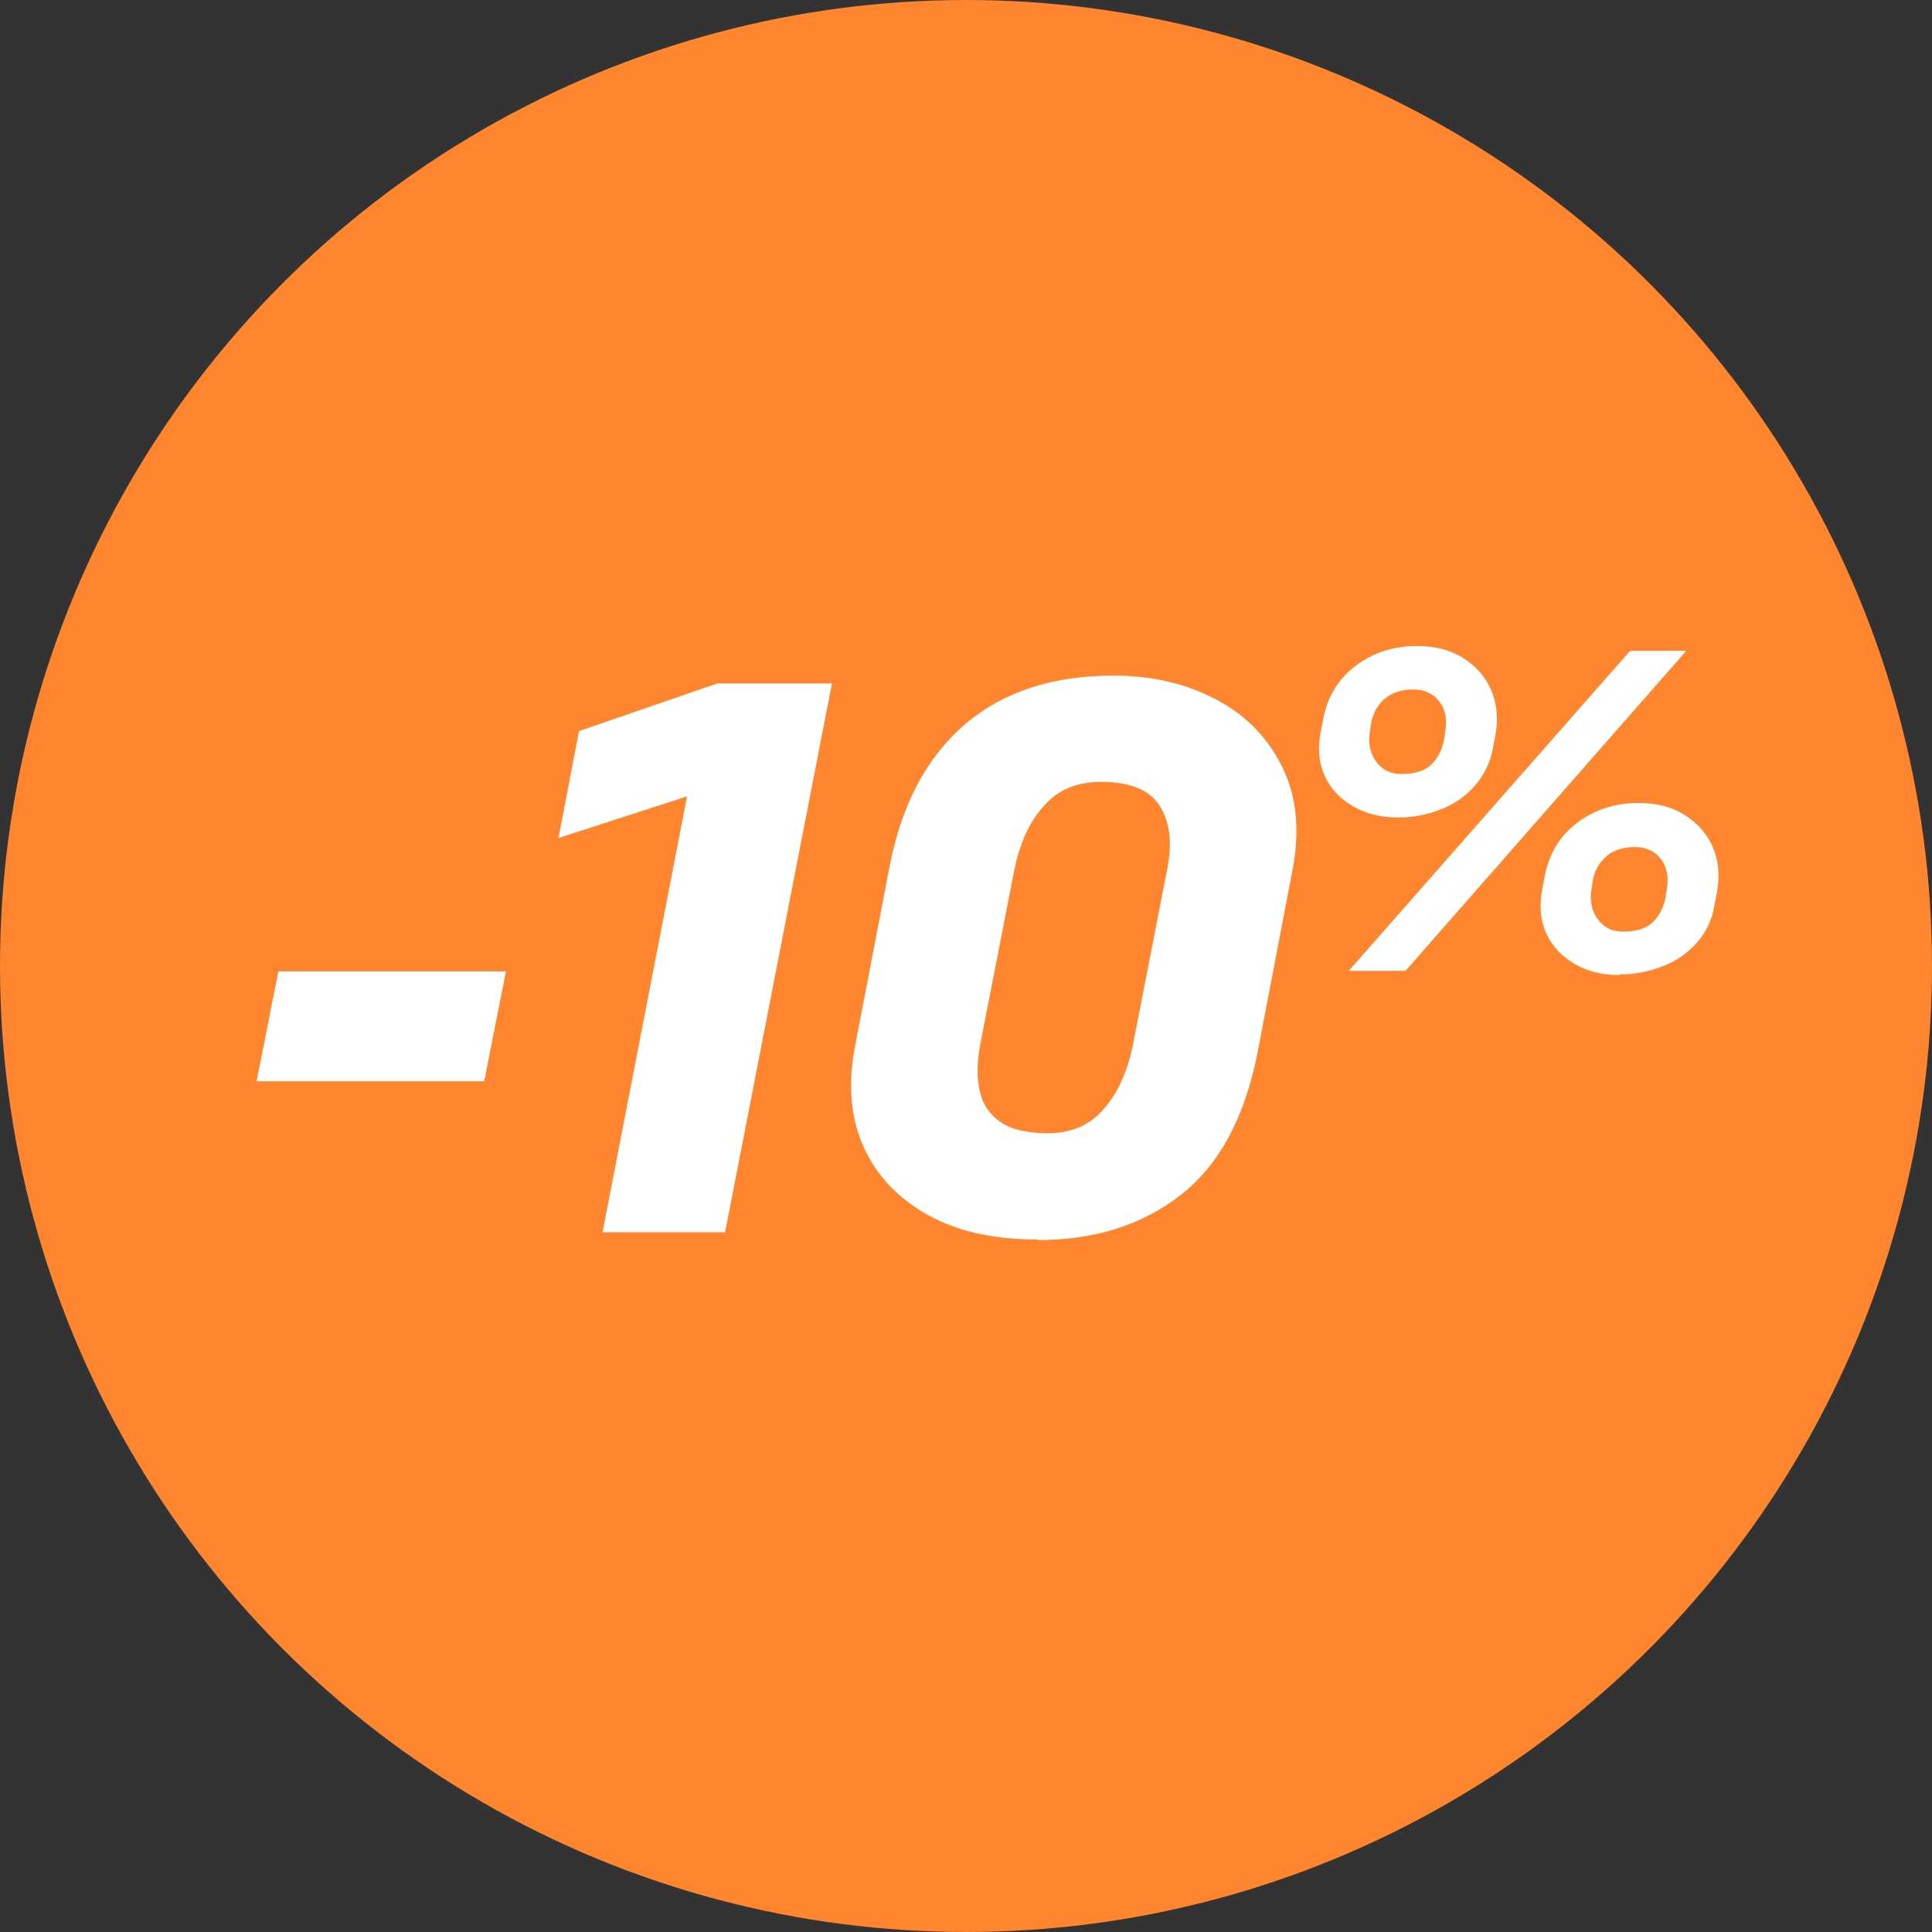
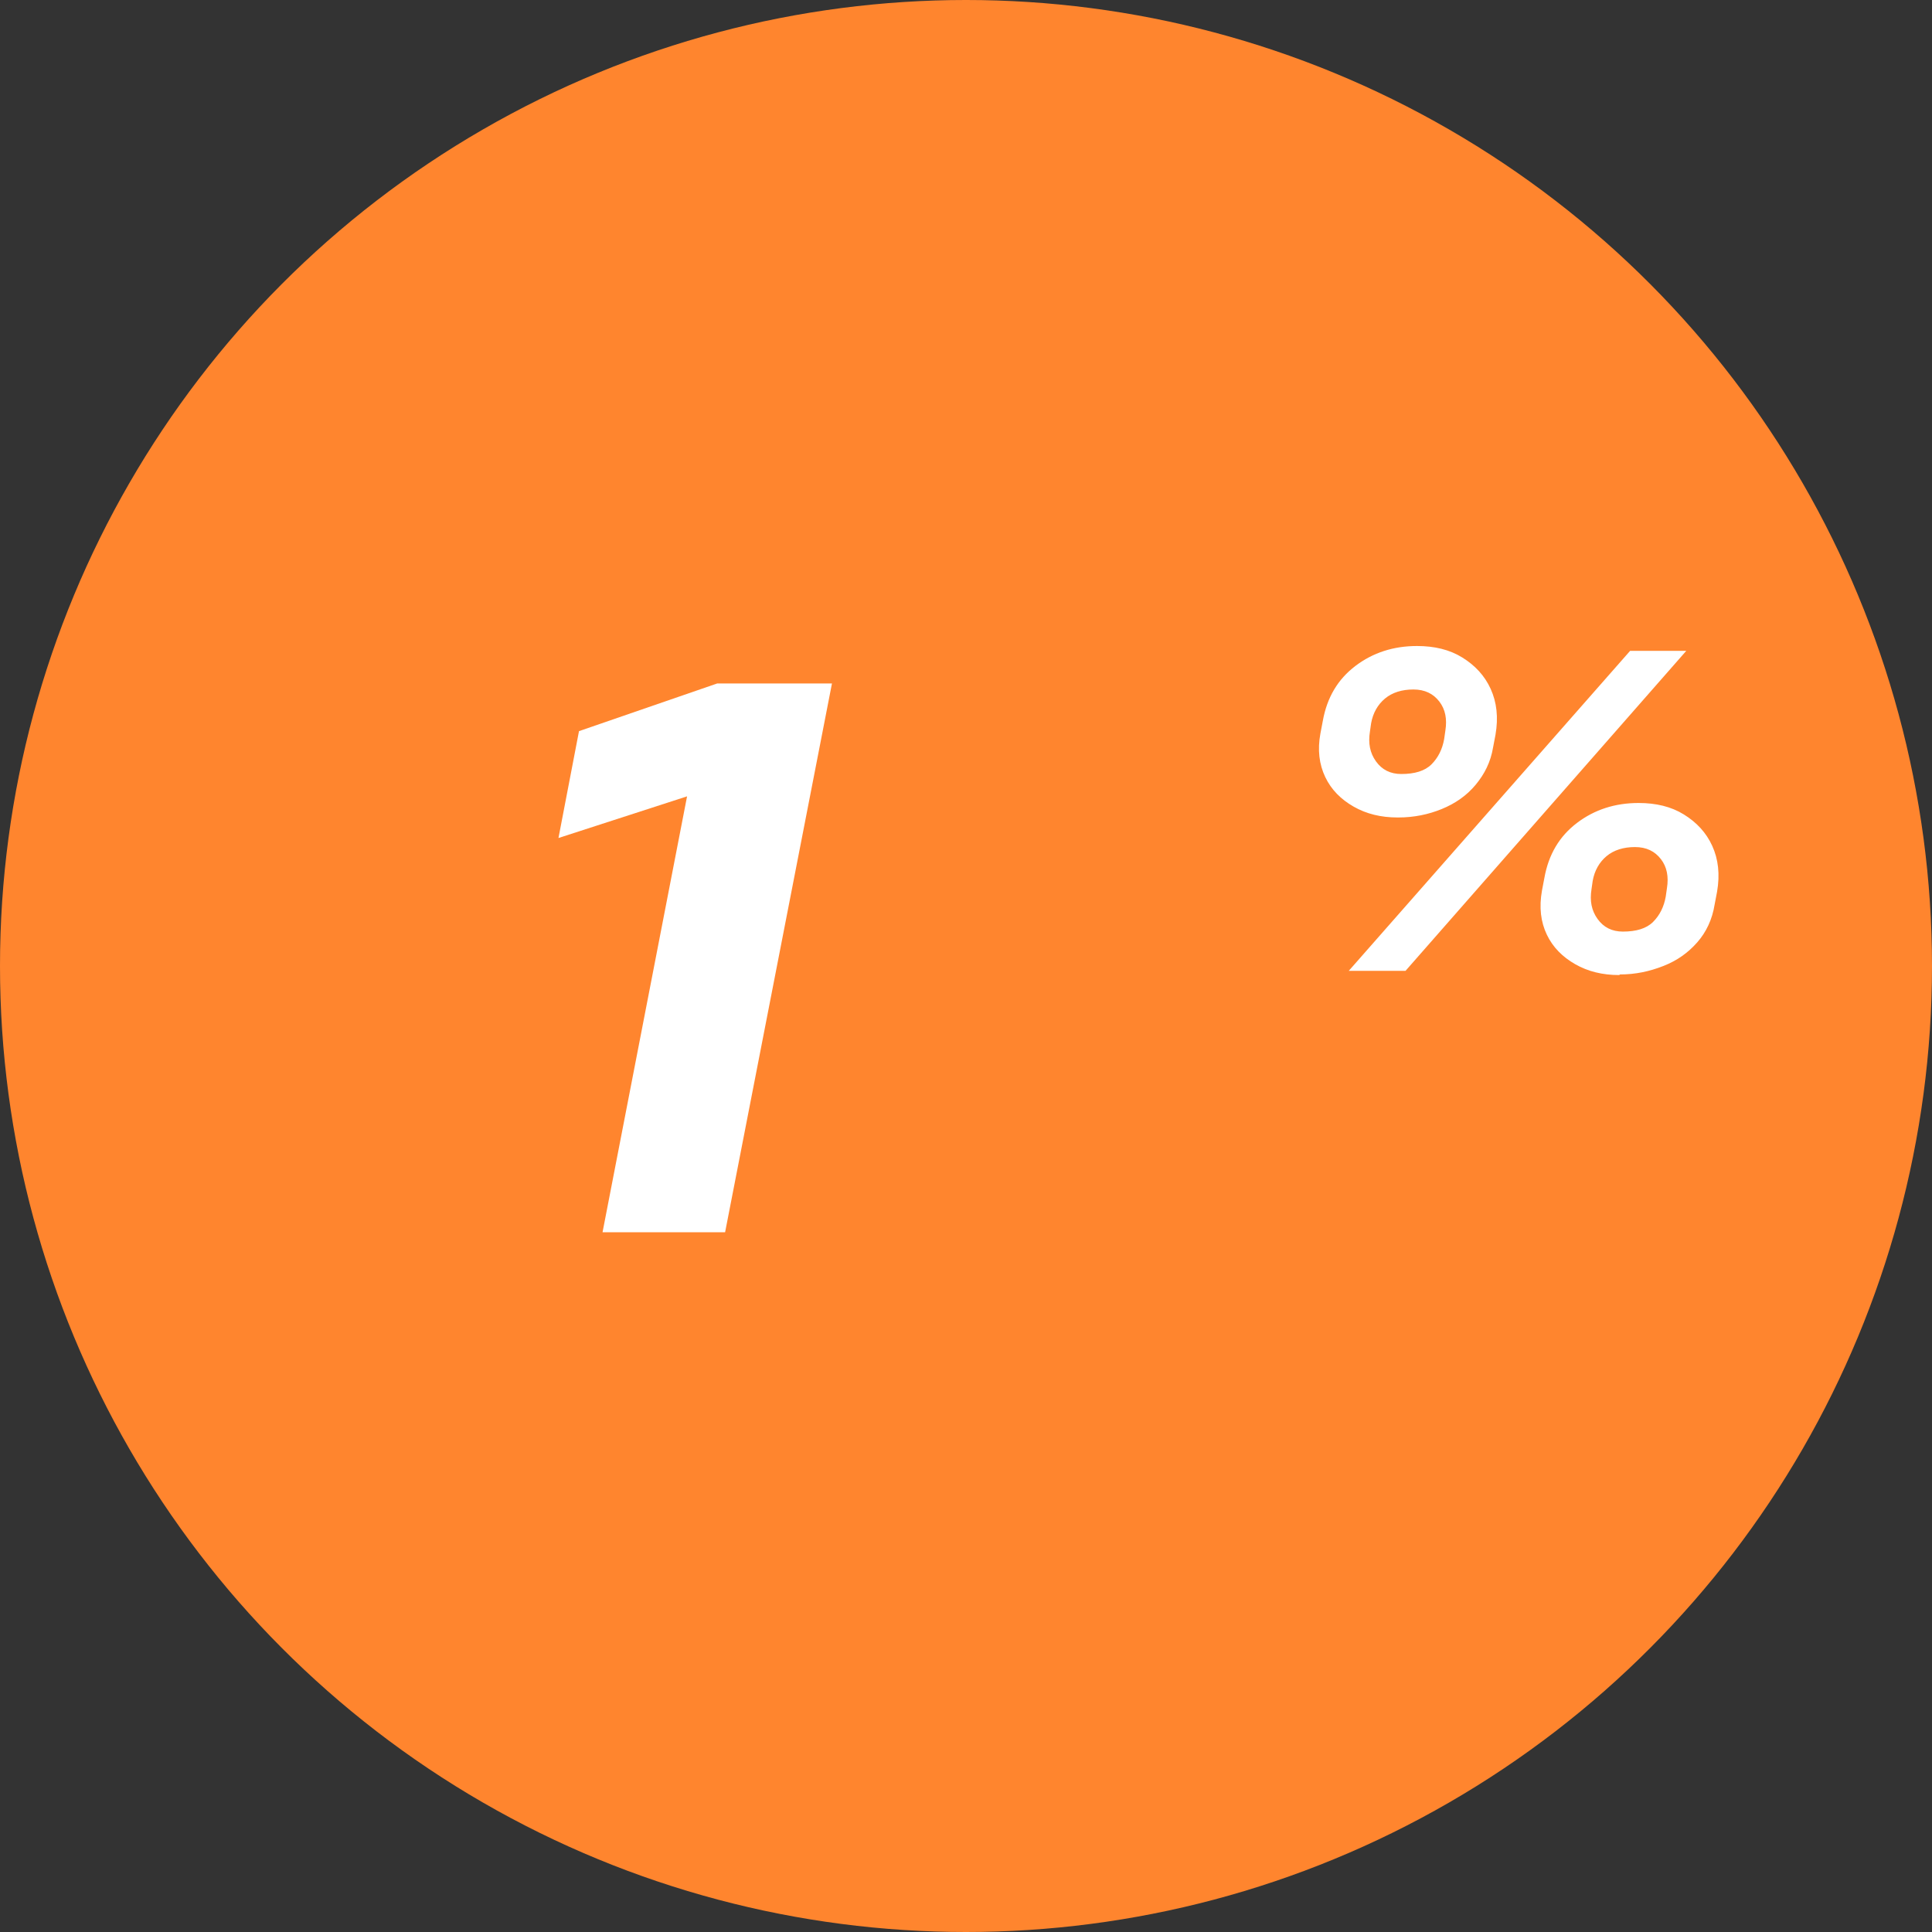
<svg xmlns="http://www.w3.org/2000/svg" viewBox="0 0 32 32">
  <rect x="0" y="0" width="32" height="32" fill="#333333" stroke="none" />
  <circle cx="16" cy="16" fill="#ff852e" r="16" />
  <g fill="#fff">
-     <path d="m8.02 17.91h-3.77l.36-1.82h3.77z" />
    <path d="m11.88 11.32h1.9l-1.77 9.09h-2.03l1.4-7.22-2.13.69.34-1.77z" />
-     <path d="m17.18 20.53c-.71 0-1.31-.13-1.8-.4s-.85-.64-1.07-1.12-.27-1.04-.15-1.67l.58-3.02c.2-1 .61-1.78 1.24-2.32s1.45-.81 2.46-.81c.66 0 1.23.14 1.73.41s.85.65 1.08 1.13.28 1.04.16 1.67l-.58 3.03c-.21 1.07-.63 1.86-1.27 2.36s-1.43.75-2.38.75zm1.06-7.58c-.4 0-.72.13-.95.4-.24.26-.4.62-.49 1.06l-.57 2.92c-.05.29-.05.54 0 .75.05.22.17.39.35.51s.44.18.77.18c.39 0 .7-.13.93-.4.23-.26.39-.61.48-1.04l.57-2.92c.09-.44.05-.79-.12-1.06-.16-.26-.49-.4-.97-.4z" />
    <path d="m23.15 13.54c-.28 0-.52-.06-.73-.18s-.37-.28-.47-.49-.13-.45-.08-.72l.04-.21c.07-.39.25-.69.54-.91s.63-.33 1.02-.33c.29 0 .54.06.75.19s.37.3.47.52.13.47.08.76l-.04.21c-.04.24-.14.44-.29.62s-.34.31-.56.4-.46.14-.72.14zm-.81 2.54 4.66-5.3h.93l-4.65 5.3h-.93zm1.07-4.66c-.19 0-.35.05-.47.15s-.2.24-.23.41l-.02.14c-.03.19 0 .35.1.49s.24.21.42.21c.22 0 .39-.05.5-.16s.18-.25.21-.42l.02-.14c.03-.19 0-.35-.1-.48s-.24-.2-.43-.2zm3.41 4.73c-.28 0-.52-.06-.73-.18s-.37-.28-.47-.49-.13-.45-.08-.73l.04-.21c.07-.39.25-.69.54-.91s.63-.33 1.02-.33c.29 0 .54.06.75.19s.37.3.47.52.13.47.08.76l-.04.21c-.04.25-.14.46-.29.63s-.33.3-.56.39-.46.14-.72.14zm.26-2.12c-.19 0-.35.05-.47.15s-.2.24-.23.41l-.02.14c-.03.19 0 .35.1.49s.24.21.42.21c.22 0 .39-.05.5-.16s.18-.25.21-.42l.02-.14c.03-.19 0-.35-.1-.48s-.24-.2-.43-.2z" />
  </g>
</svg>